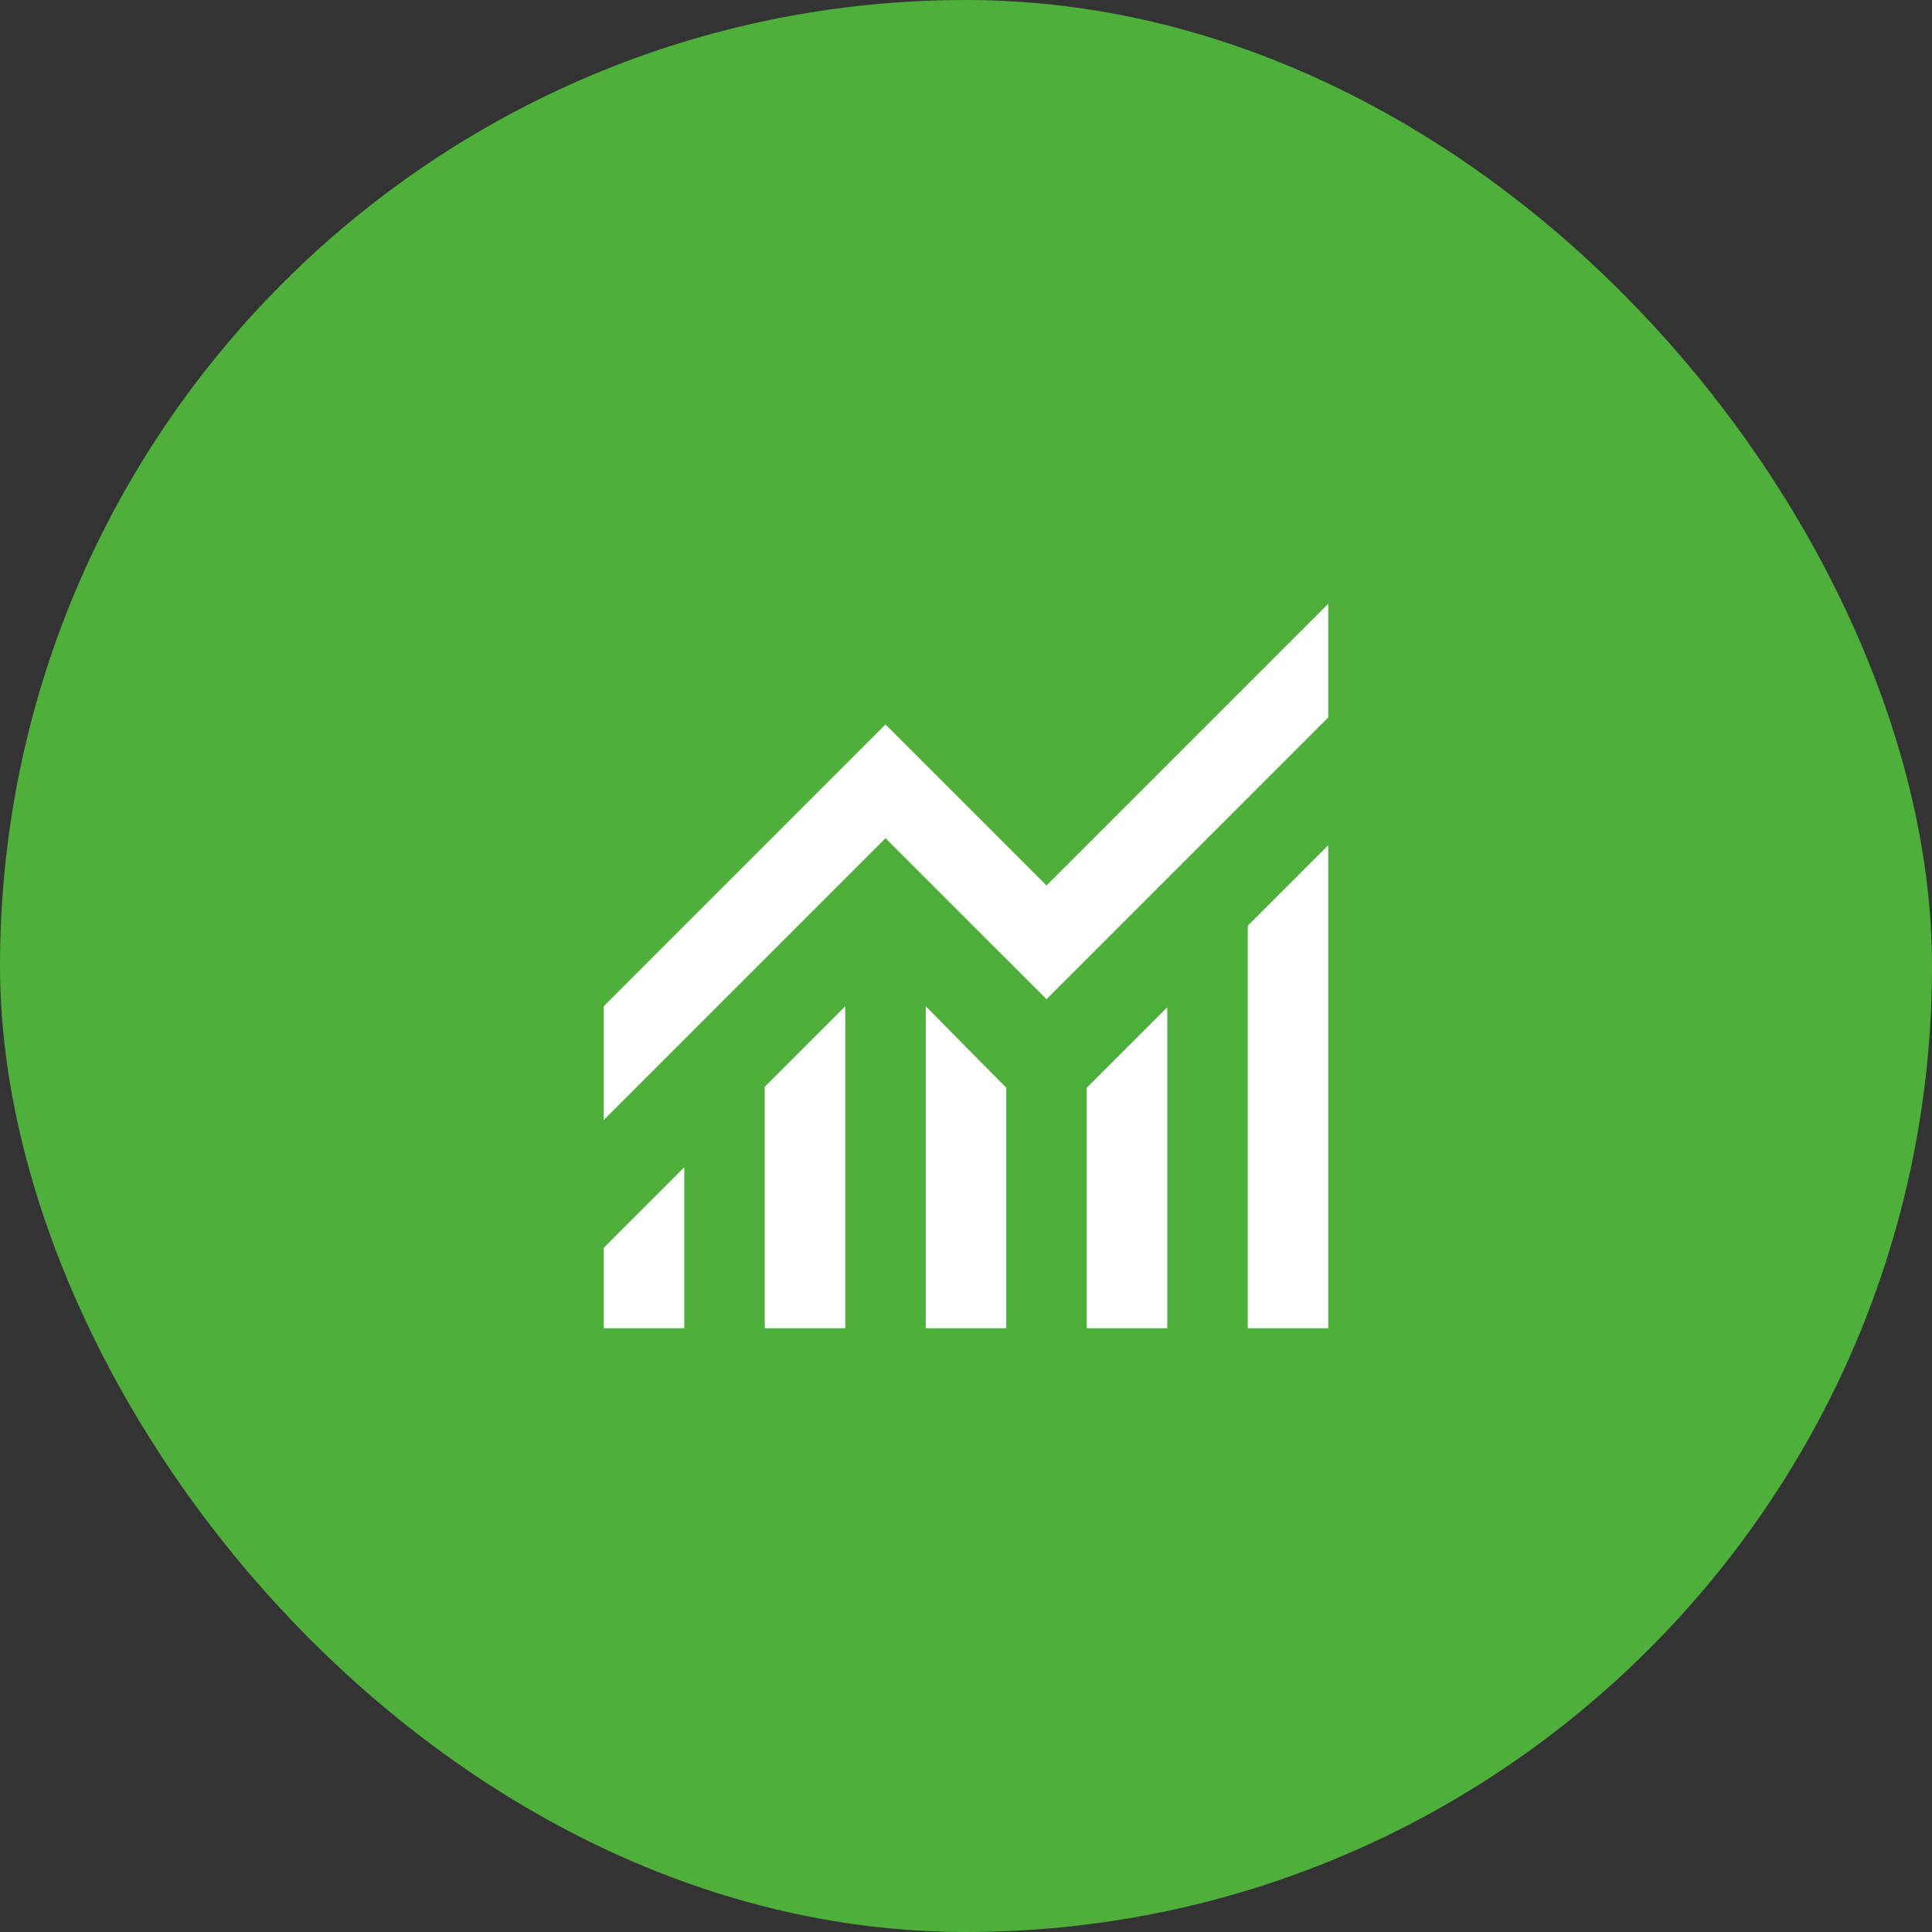
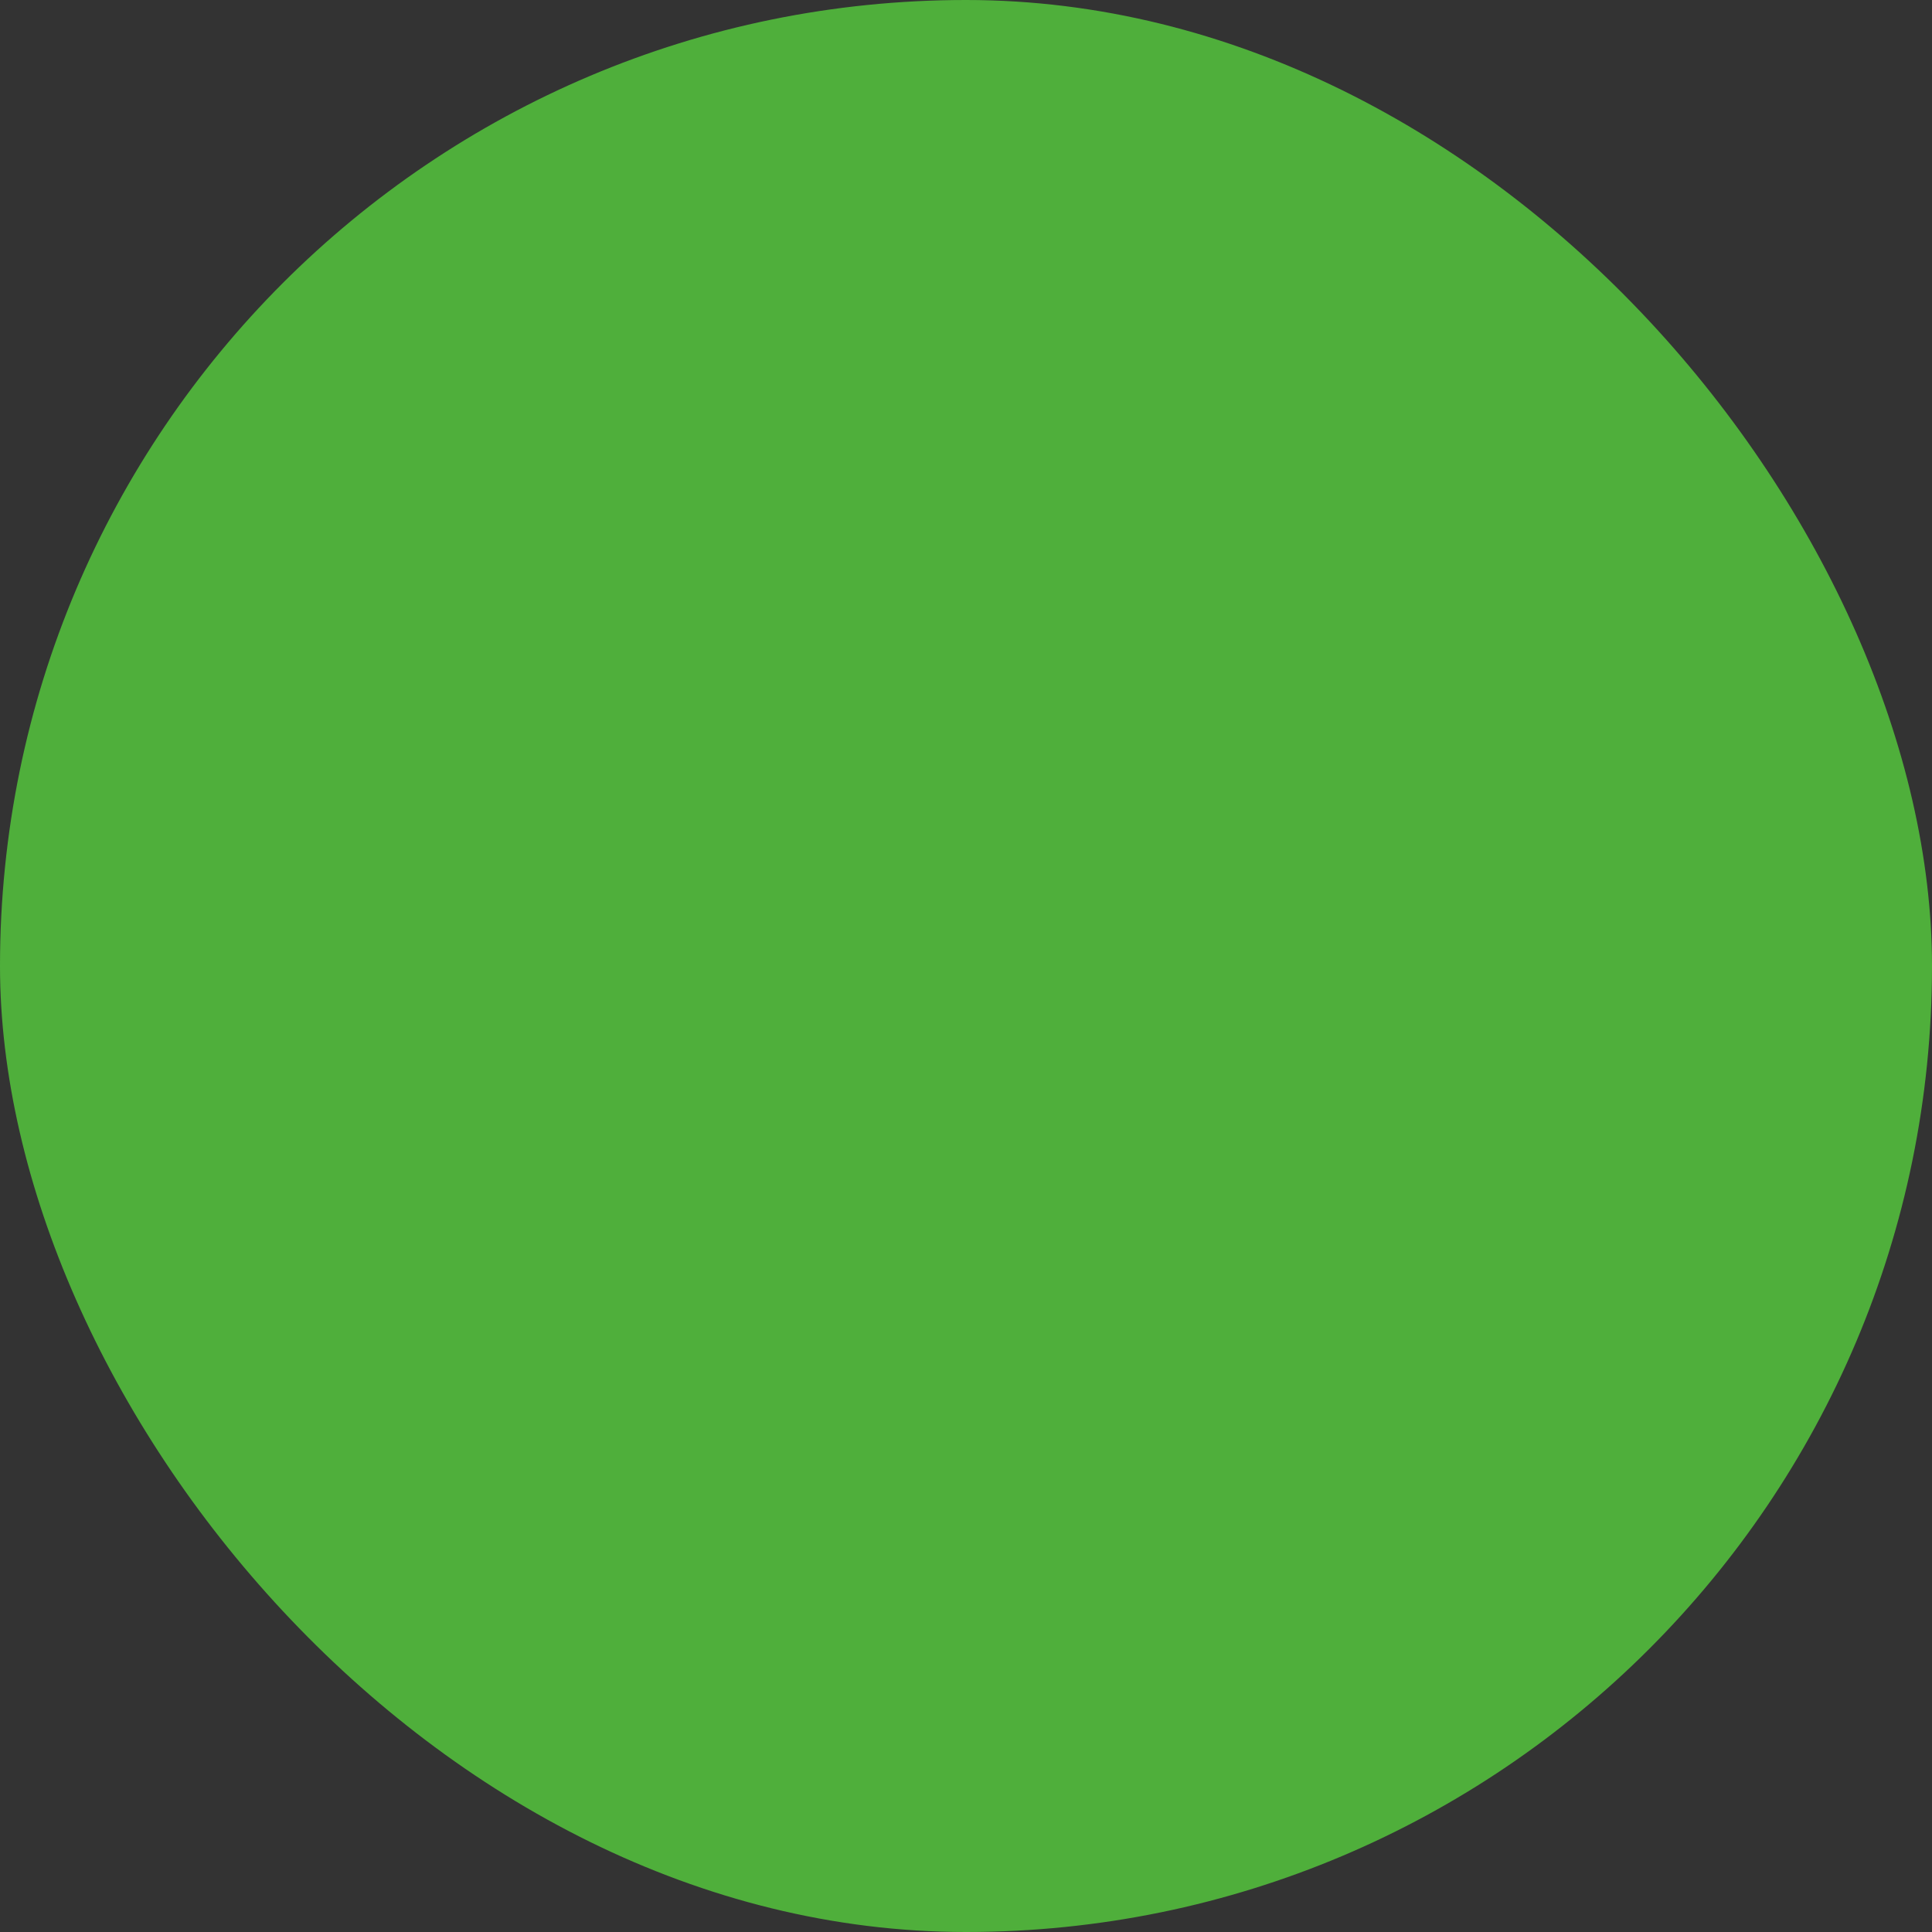
<svg xmlns="http://www.w3.org/2000/svg" width="48" height="48" viewBox="0 0 48 48" fill="none">
  <rect x="0" y="0" width="48" height="48" fill="#333333" stroke="none" />
  <rect width="48" height="48" rx="24" fill="#4FAF3B" />
-   <path d="M15 33V31L17 29V33H15ZM19 33V27L21 25V33H19ZM23 33V25L25 27.025V33H23ZM27 33V27.025L29 25.025V33H27ZM31 33V23L33 21V33H31ZM15 27.825V25L22 18L26 22L33 15V17.825L26 24.825L22 20.825L15 27.825Z" fill="white" />
</svg>